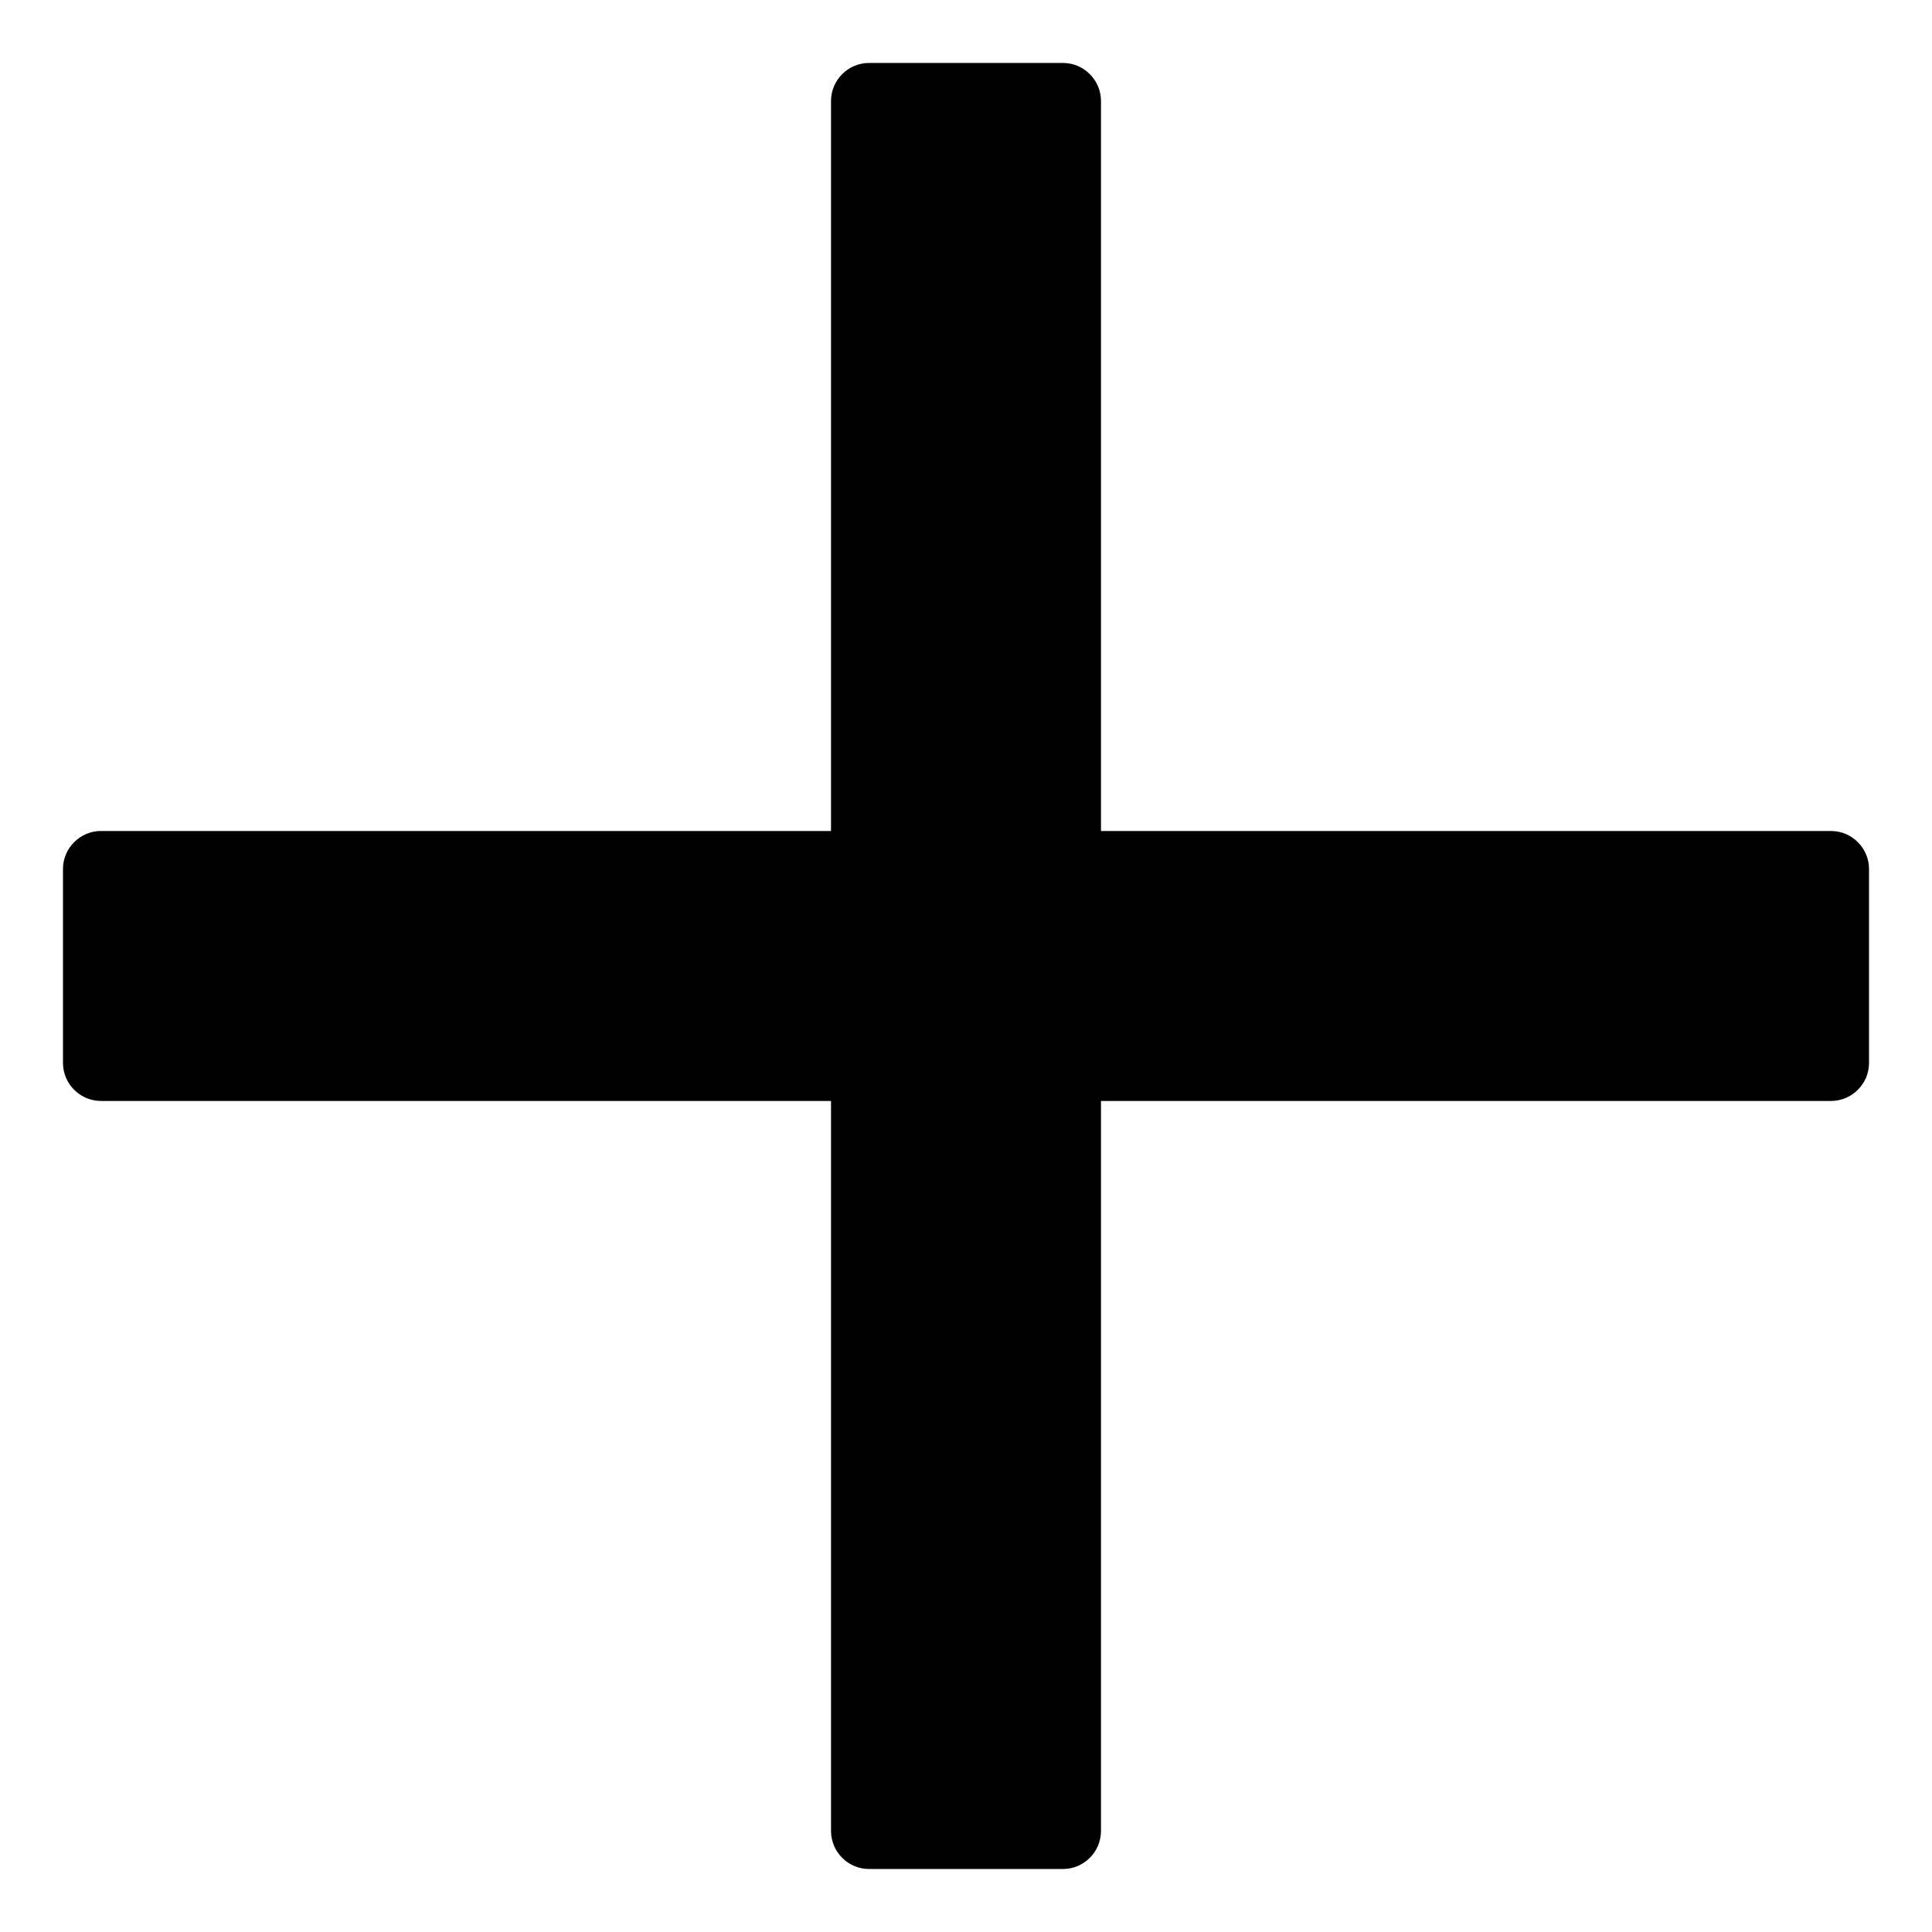
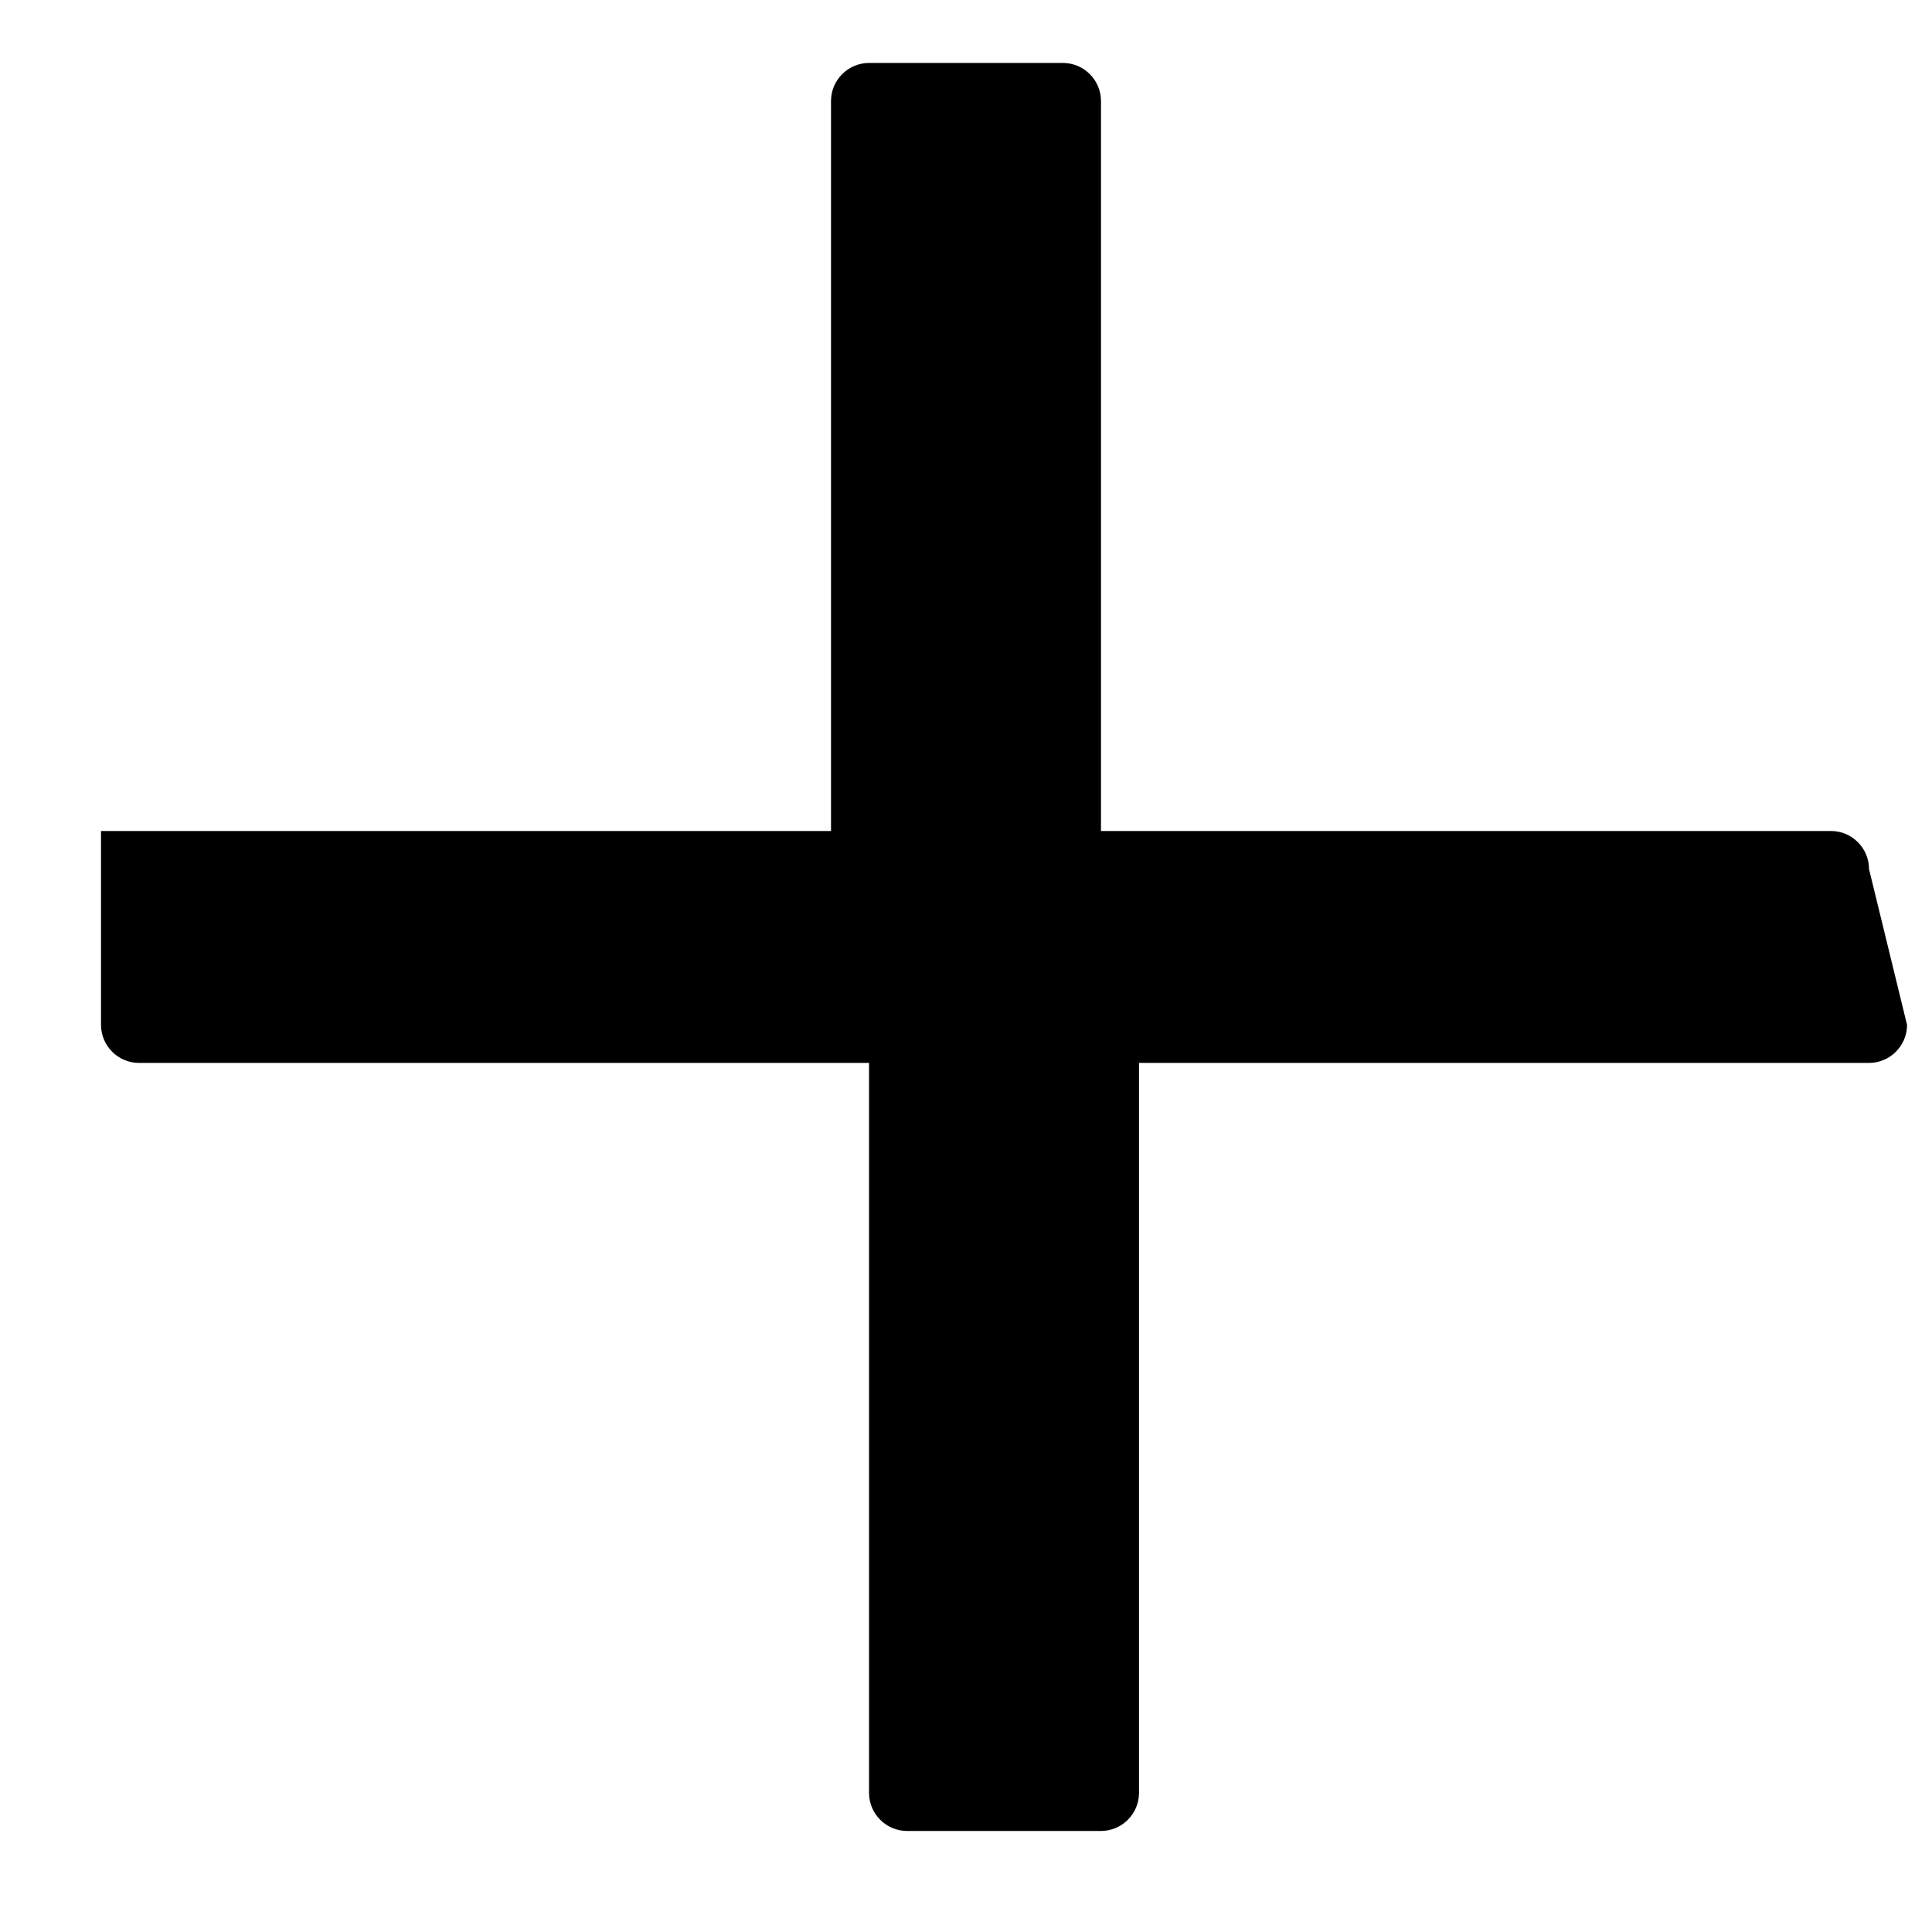
<svg xmlns="http://www.w3.org/2000/svg" fill="#000000" width="800px" height="800px" version="1.1" viewBox="144 144 512 512">
-   <path d="m639.31 374.3c0-5.543-4.535-10.078-10.078-10.078h-193.46v-193.46c0-5.543-4.535-10.078-10.078-10.078h-51.387c-5.543 0-10.078 4.535-10.078 10.078v193.46h-193.46c-5.543 0-10.078 4.535-10.078 10.078v51.387c0 5.543 4.535 10.078 10.078 10.078h193.46v193.46c0 5.543 4.535 10.078 10.078 10.078h51.387c5.543 0 10.078-4.535 10.078-10.078v-193.46h193.46c5.543 0 10.078-4.535 10.078-10.078z" />
+   <path d="m639.31 374.3c0-5.543-4.535-10.078-10.078-10.078h-193.46v-193.46c0-5.543-4.535-10.078-10.078-10.078h-51.387c-5.543 0-10.078 4.535-10.078 10.078v193.46h-193.46v51.387c0 5.543 4.535 10.078 10.078 10.078h193.46v193.46c0 5.543 4.535 10.078 10.078 10.078h51.387c5.543 0 10.078-4.535 10.078-10.078v-193.46h193.46c5.543 0 10.078-4.535 10.078-10.078z" />
</svg>